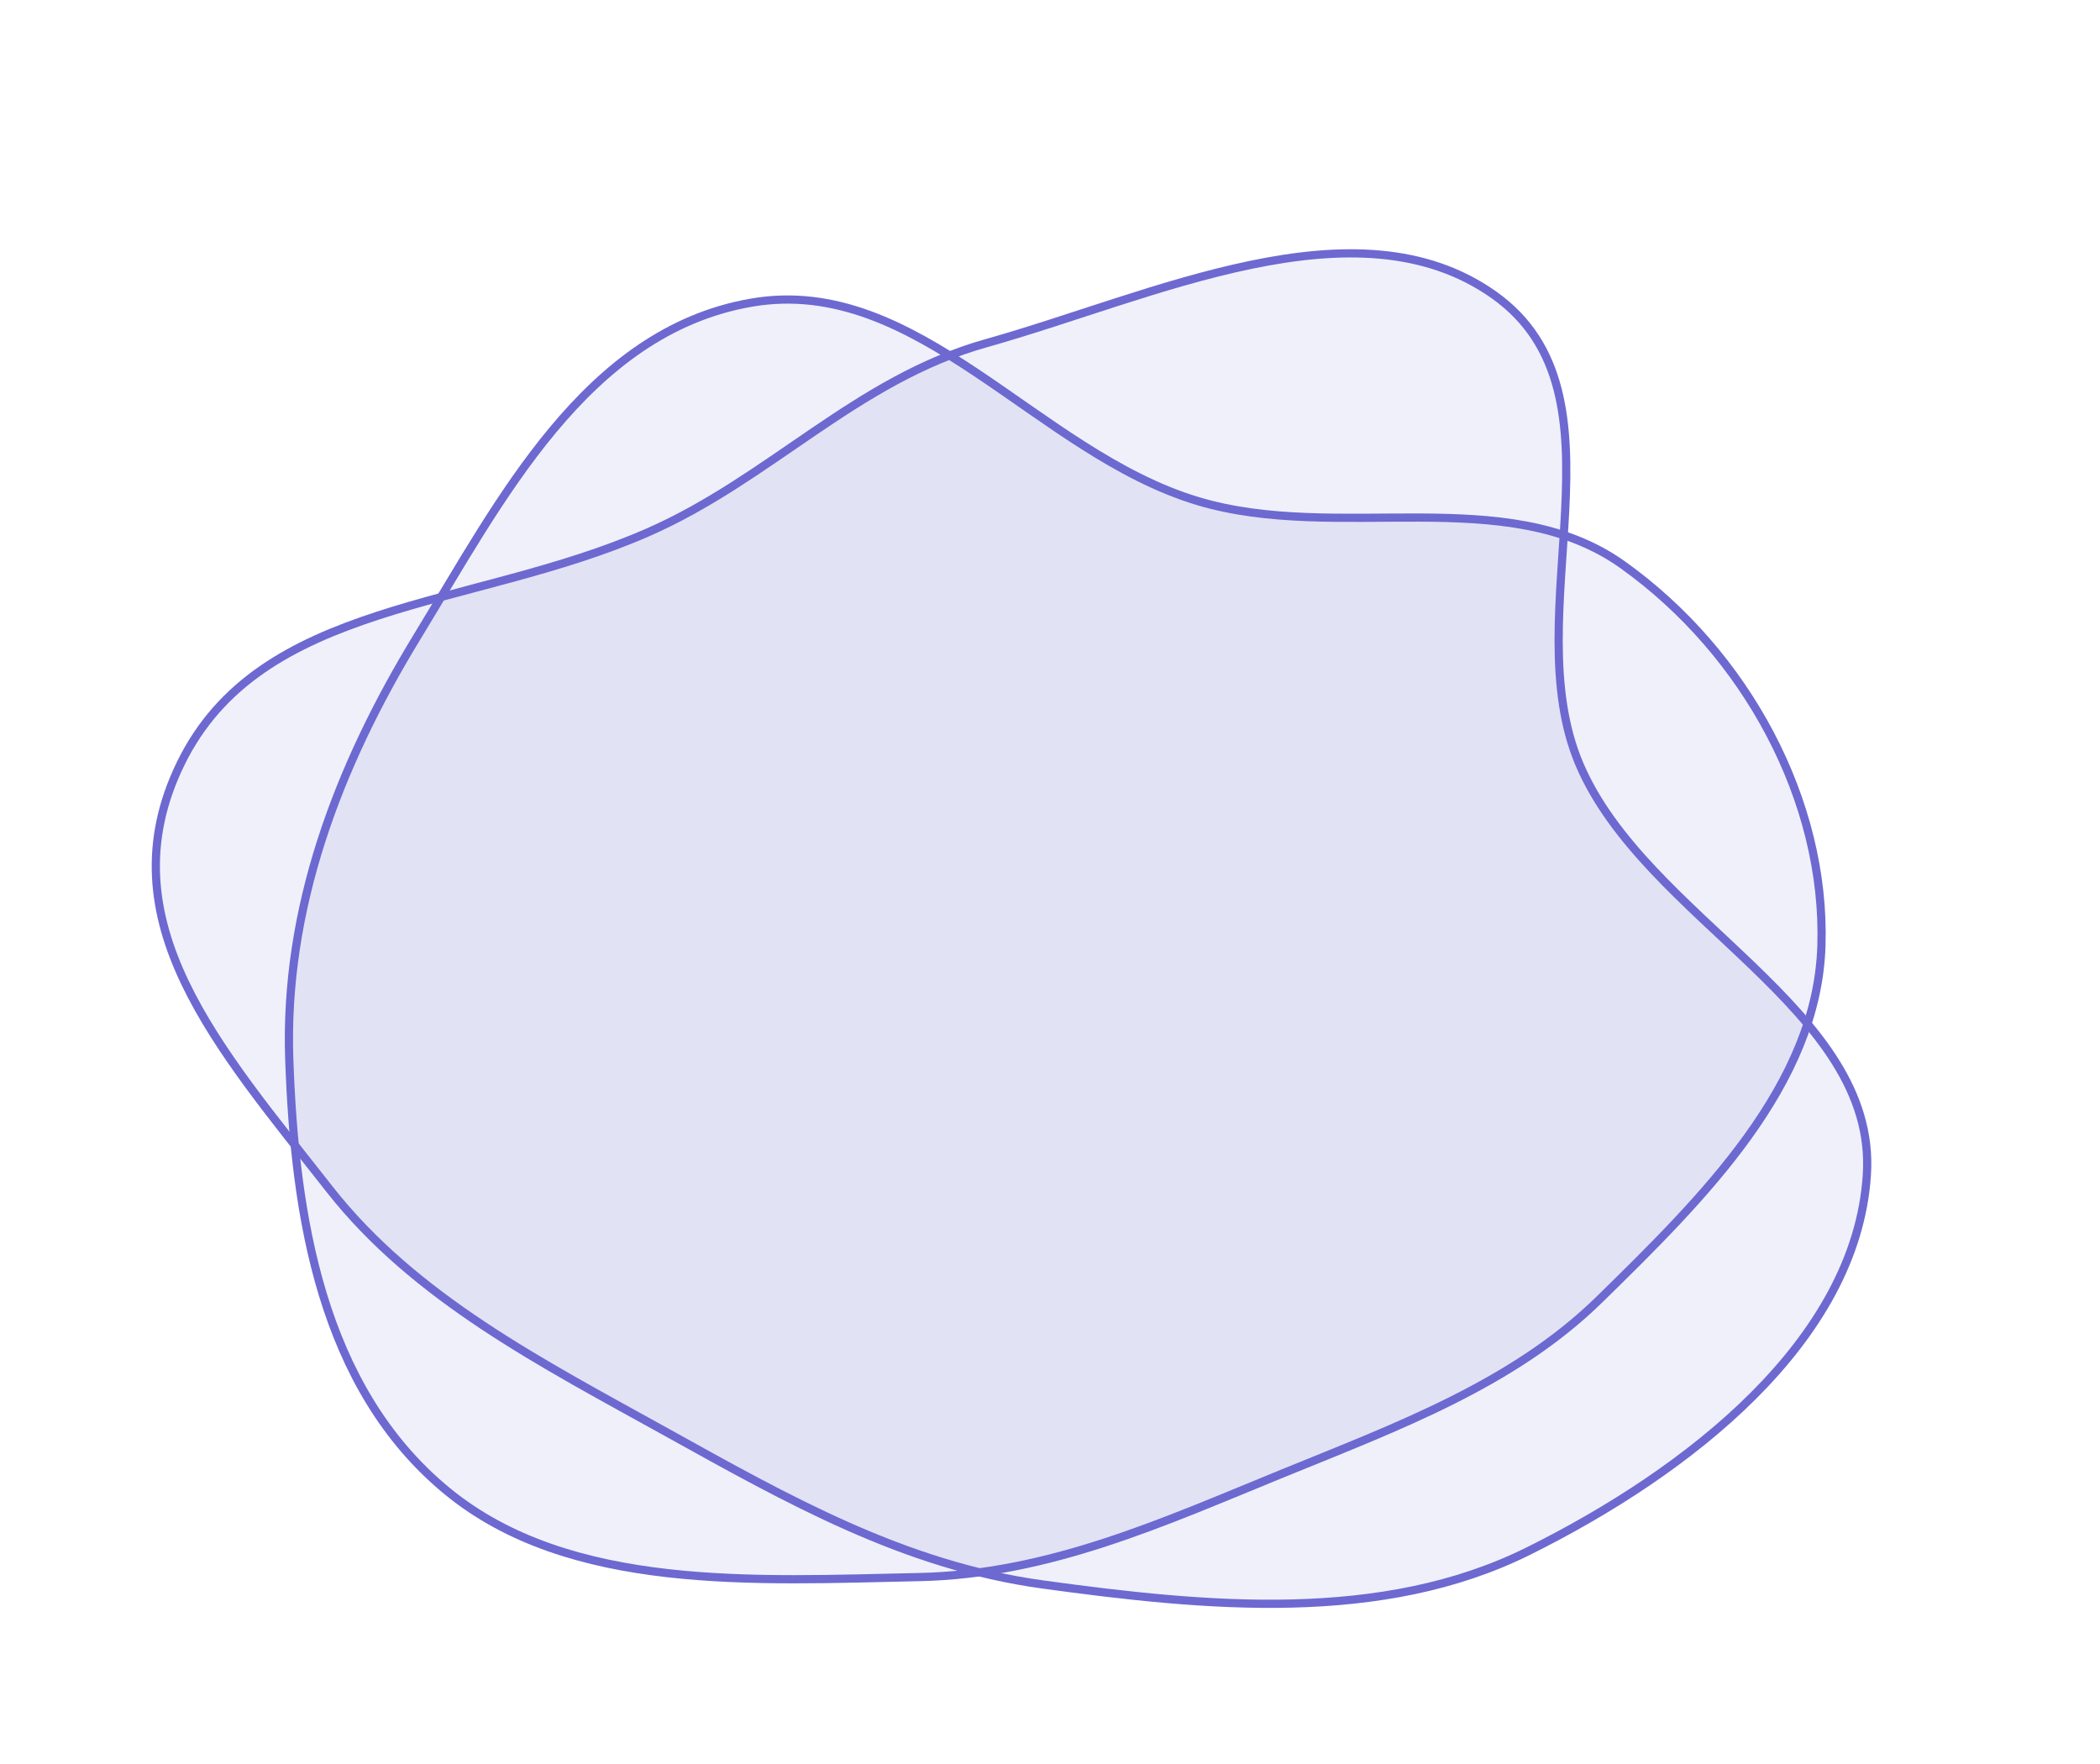
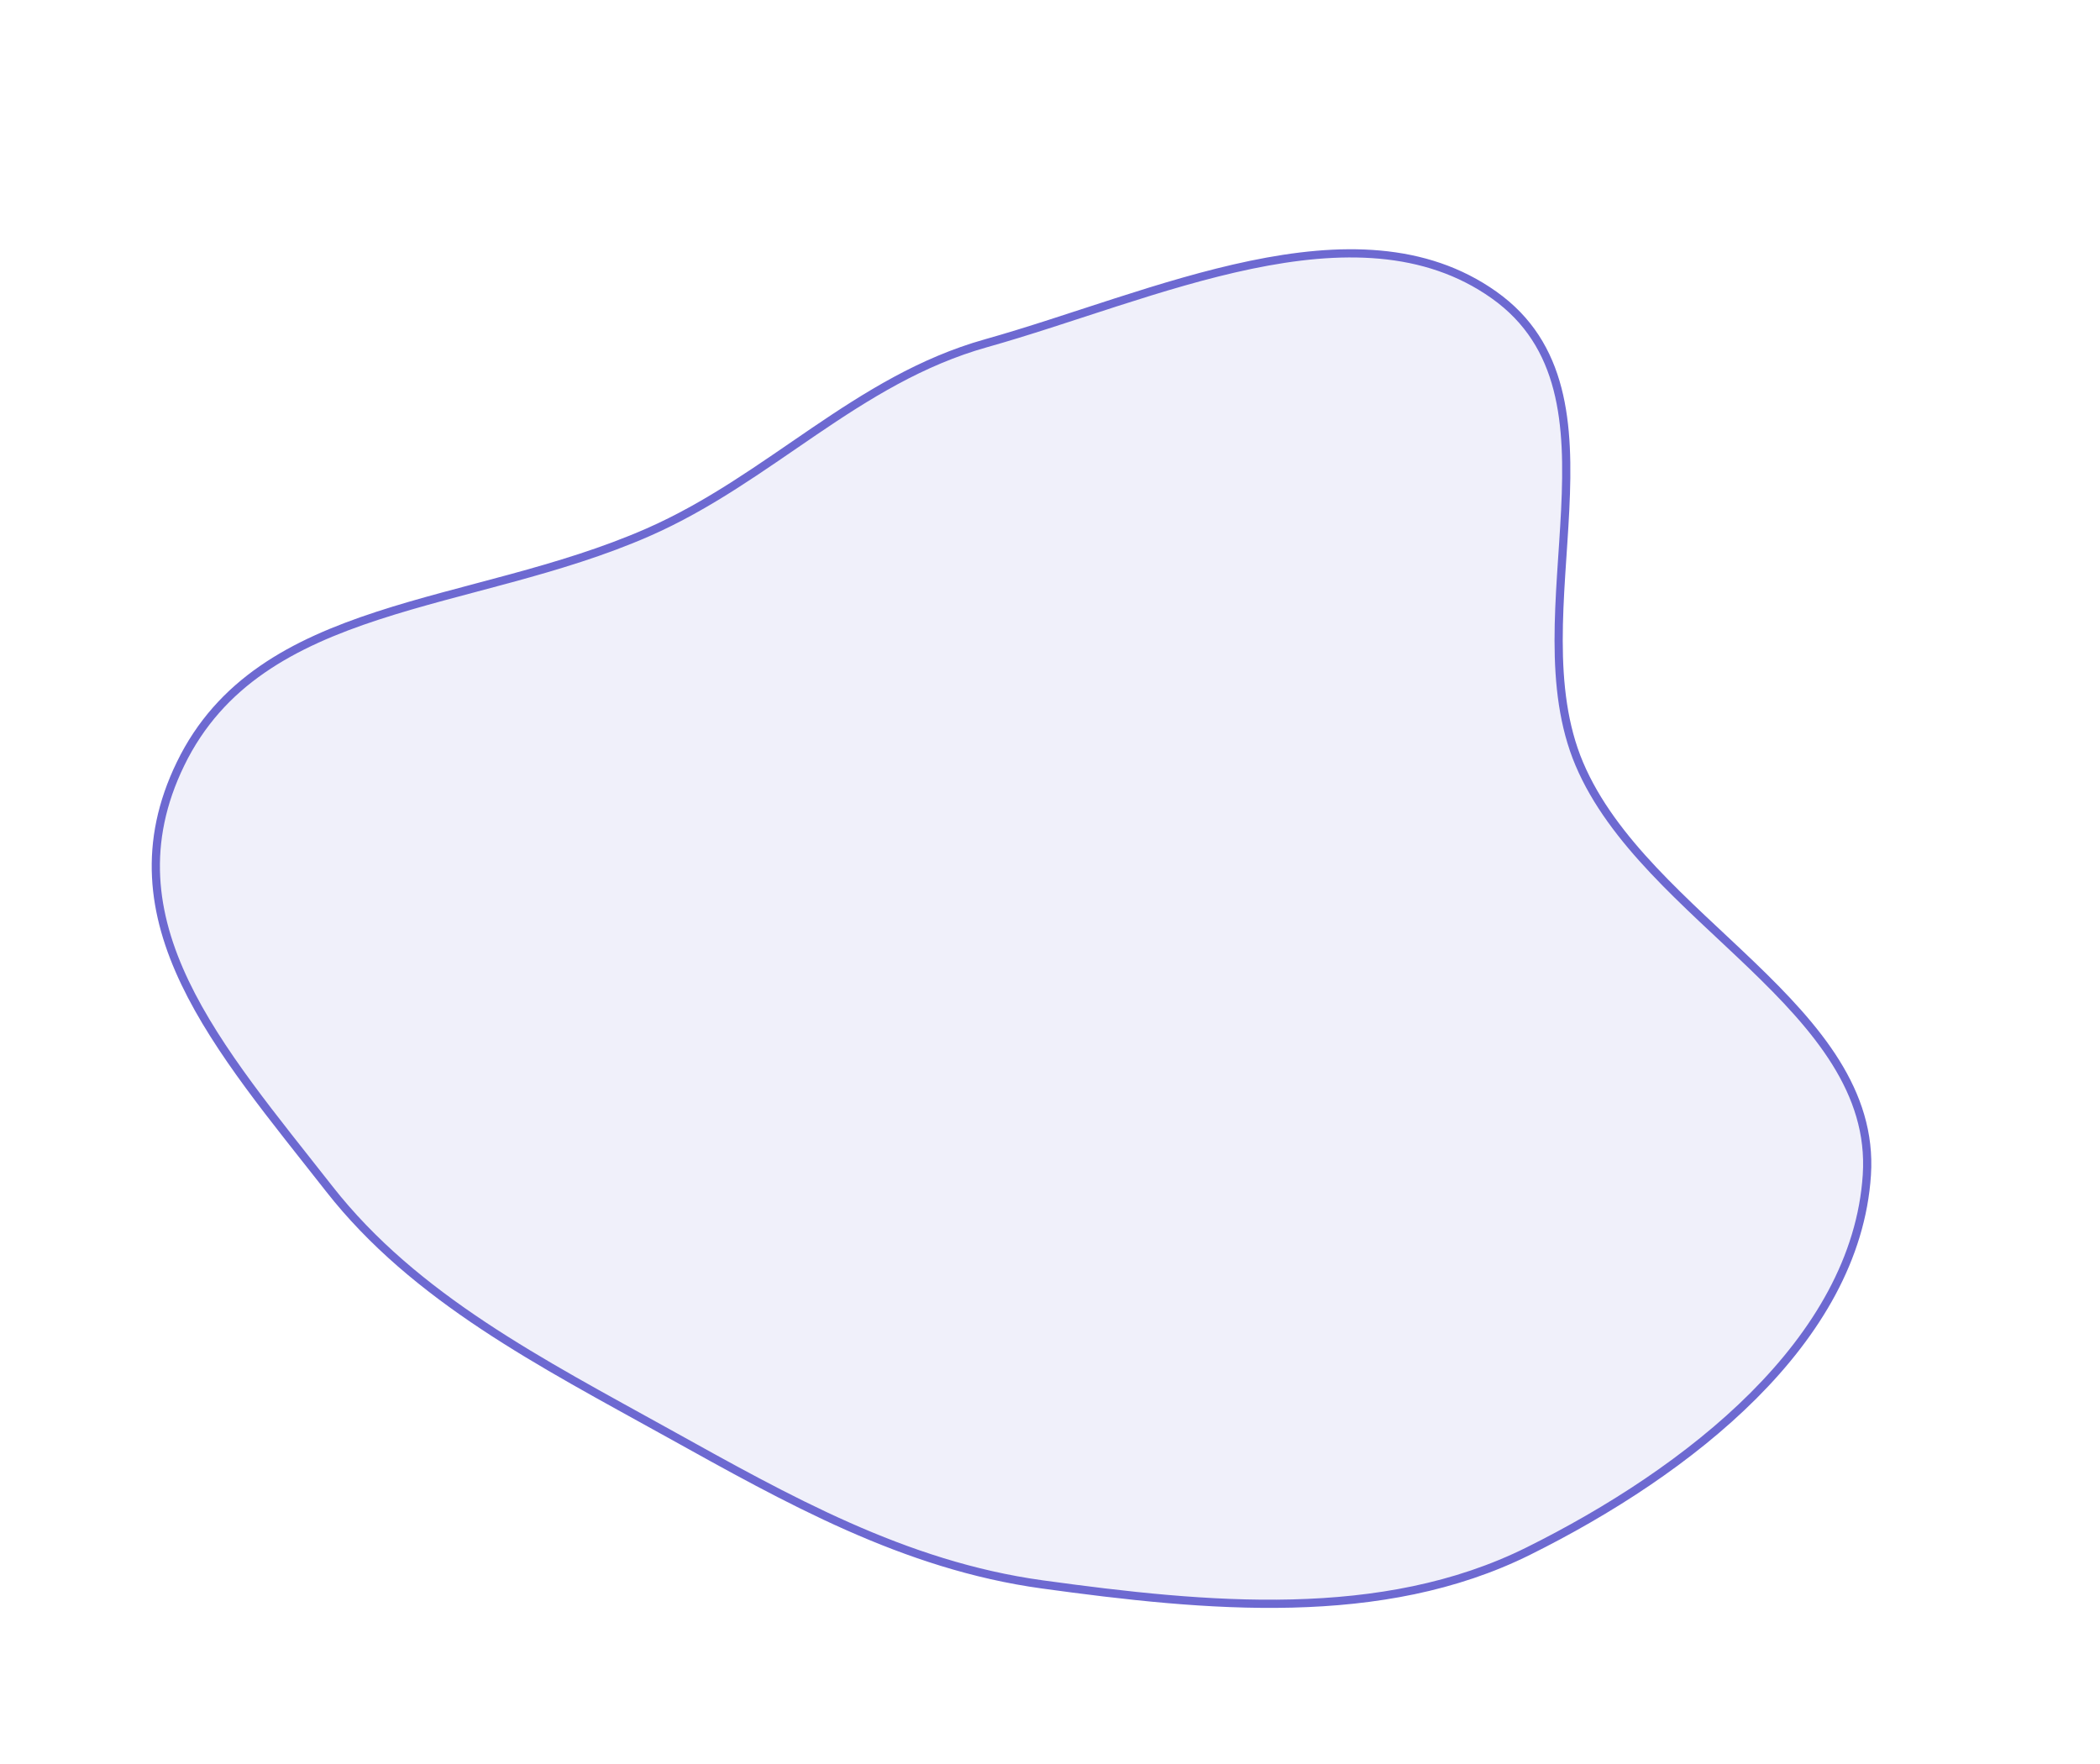
<svg xmlns="http://www.w3.org/2000/svg" width="256" height="215" viewBox="0 0 256 215" fill="none">
-   <path fill-rule="evenodd" clip-rule="evenodd" d="M222.04 115.297C221.506 132.297 207.649 146.008 194.985 158.406C184.452 168.718 170.384 173.894 156.318 179.635C141.852 185.541 127.899 191.921 112.072 192.252C92.024 192.671 69.451 194.052 54.501 181.764C39.109 169.113 35.923 148.083 35.262 129.118C34.626 110.851 41.138 93.531 50.87 77.596C60.932 61.122 71.386 40.404 91.588 36.897C111.879 33.375 126.377 55.178 146.006 61.081C163.048 66.206 183.63 58.736 197.798 68.839C212.934 79.631 222.593 97.702 222.04 115.297Z" fill="#6D69D1" fill-opacity="0.1" stroke="#6D69D1" />
  <path fill-rule="evenodd" clip-rule="evenodd" d="M227.579 143.229C226.263 163.508 205.793 179.412 186.297 189.094C168.459 197.953 147.138 195.907 127.065 193.147C110.192 190.826 95.979 182.763 81.383 174.665C66.035 166.149 50.579 158.264 40.123 144.907C26.768 127.849 12.694 112.302 22 93.13C31.713 73.121 57.381 74.353 78.954 64.91C93.855 58.389 104.412 46.275 120.203 41.843C140.54 36.136 165.301 24.025 182.126 35.956C199.227 48.084 184.703 74.665 192.527 93.13C200.558 112.084 228.896 122.939 227.579 143.229Z" fill="#6D69D1" fill-opacity="0.1" stroke="#6D69D1" />
</svg>